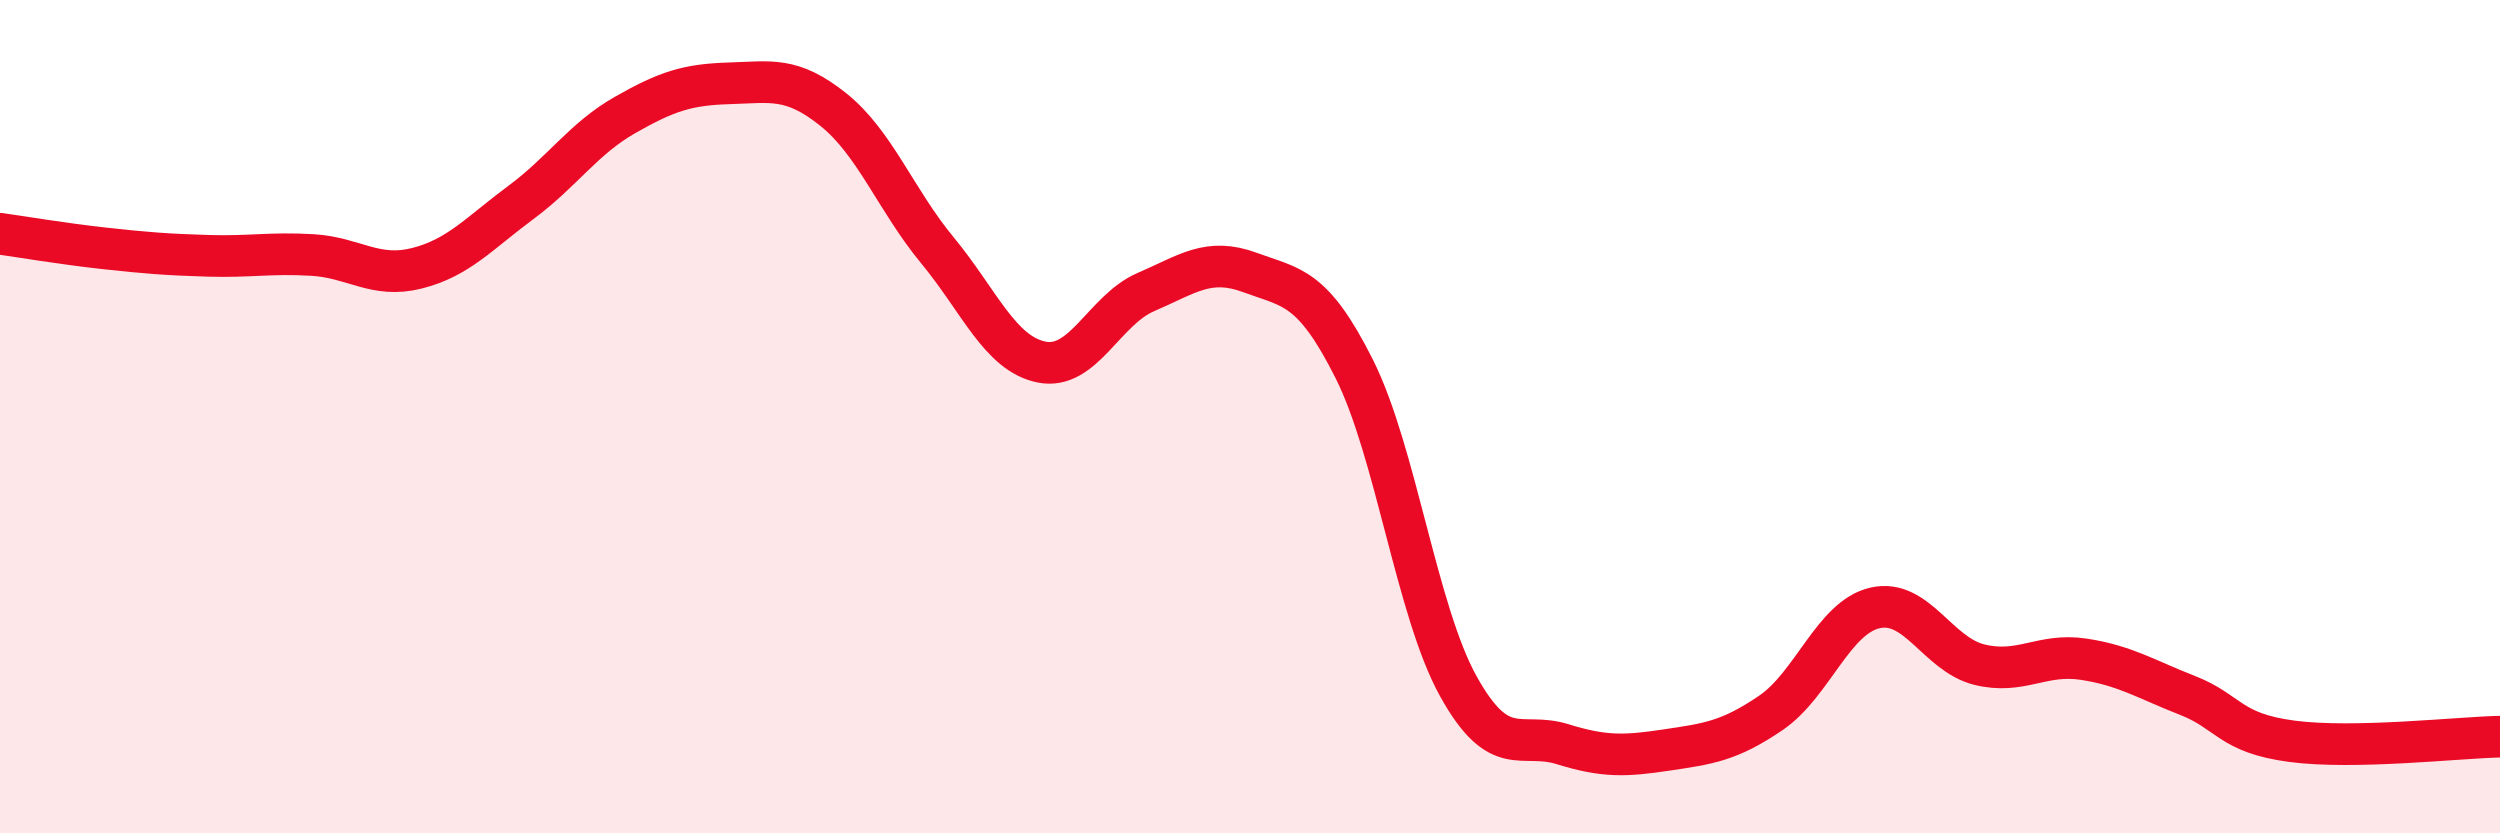
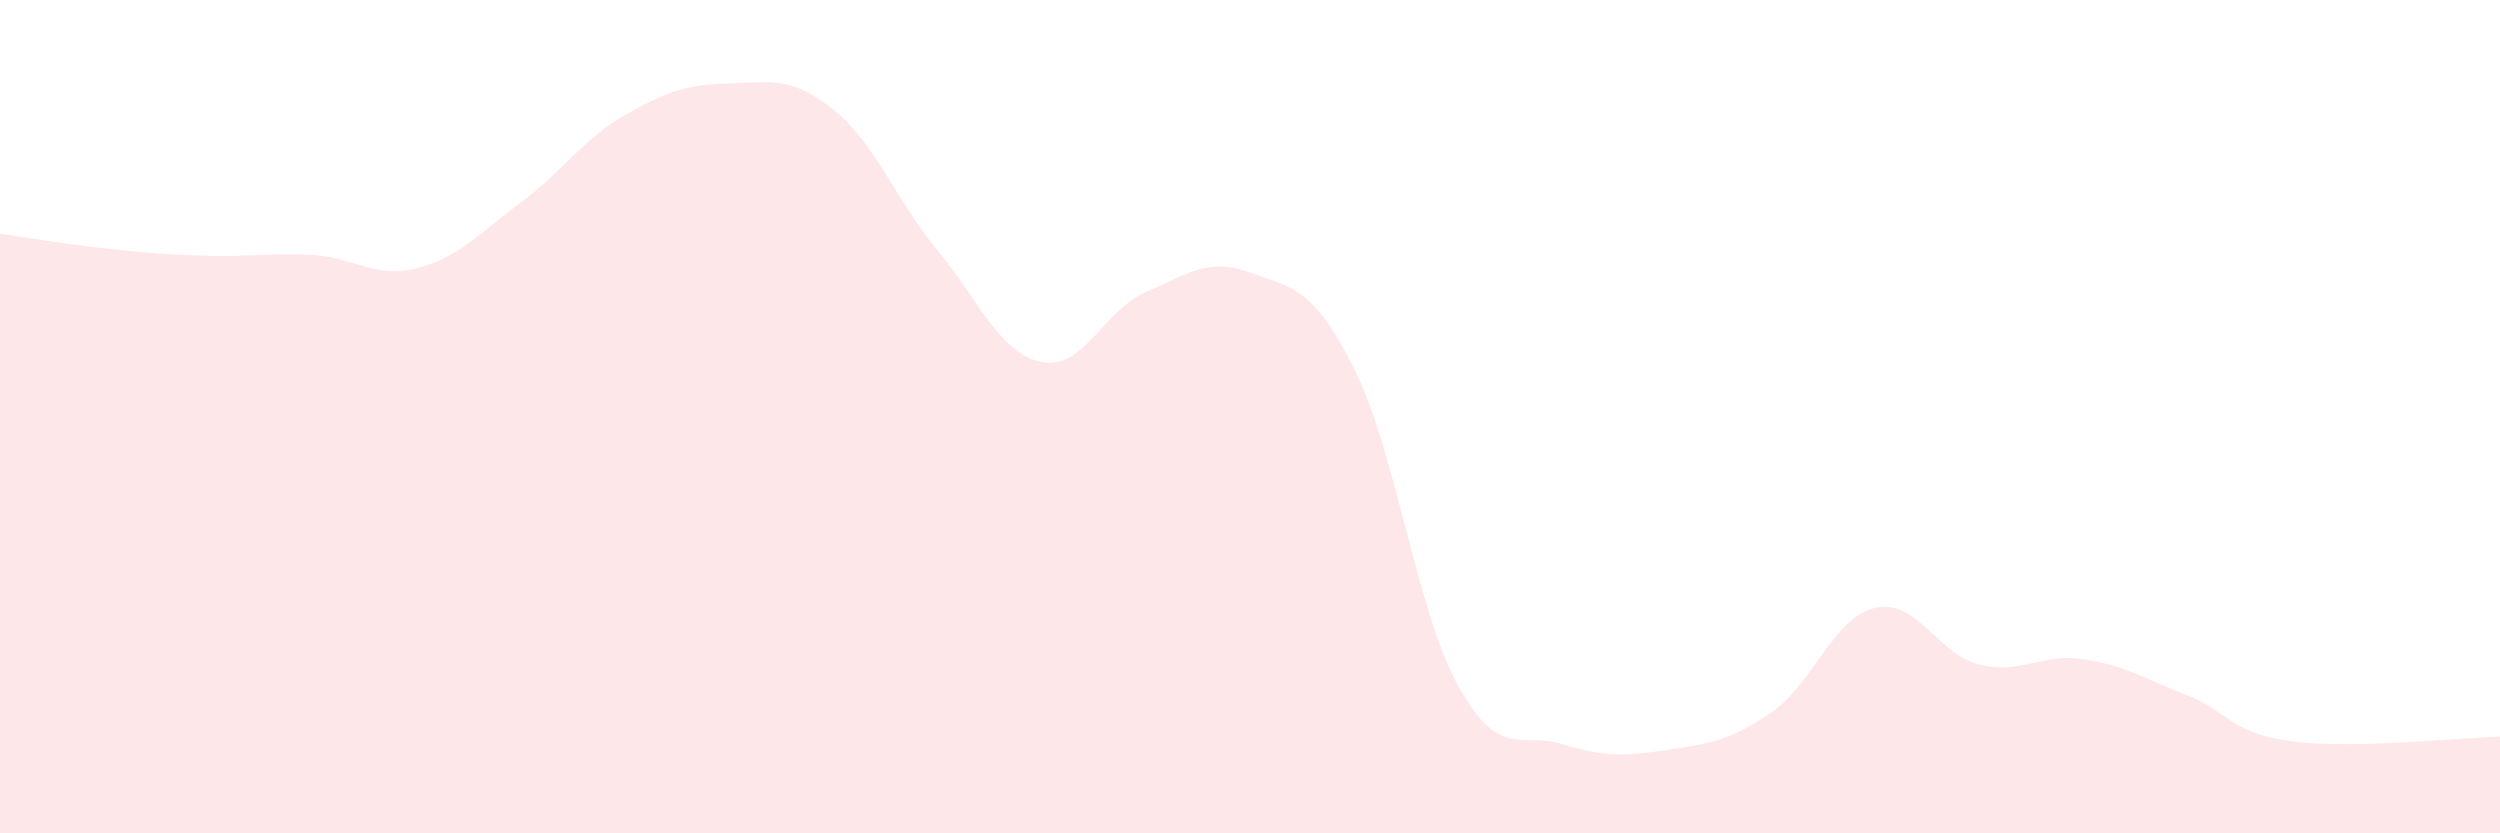
<svg xmlns="http://www.w3.org/2000/svg" width="60" height="20" viewBox="0 0 60 20">
  <path d="M 0,5.61 C 0.5,5.68 1.5,5.85 2.5,5.96 C 3.5,6.07 4,6.11 5,6.14 C 6,6.17 6.5,6.06 7.5,6.12 C 8.5,6.18 9,6.69 10,6.44 C 11,6.19 11.5,5.6 12.5,4.86 C 13.5,4.12 14,3.33 15,2.76 C 16,2.19 16.5,2.03 17.5,2 C 18.5,1.97 19,1.83 20,2.63 C 21,3.43 21.5,4.8 22.5,6.01 C 23.5,7.22 24,8.49 25,8.69 C 26,8.89 26.5,7.44 27.5,7.01 C 28.5,6.58 29,6.17 30,6.54 C 31,6.91 31.5,6.86 32.5,8.85 C 33.5,10.84 34,14.67 35,16.47 C 36,18.27 36.5,17.55 37.5,17.86 C 38.5,18.17 39,18.15 40,18 C 41,17.85 41.5,17.79 42.5,17.11 C 43.5,16.43 44,14.82 45,14.59 C 46,14.36 46.5,15.7 47.5,15.95 C 48.5,16.2 49,15.67 50,15.82 C 51,15.97 51.5,16.3 52.5,16.69 C 53.5,17.08 53.5,17.59 55,17.79 C 56.5,17.99 59,17.7 60,17.68L60 20L0 20Z" fill="#EB0A25" opacity="0.1" stroke-linecap="round" stroke-linejoin="round" />
-   <path d="M 0,5.61 C 0.5,5.68 1.5,5.85 2.5,5.96 C 3.5,6.07 4,6.11 5,6.14 C 6,6.17 6.5,6.06 7.5,6.12 C 8.5,6.18 9,6.69 10,6.44 C 11,6.19 11.5,5.6 12.5,4.86 C 13.5,4.12 14,3.33 15,2.76 C 16,2.19 16.5,2.03 17.5,2 C 18.5,1.97 19,1.83 20,2.63 C 21,3.43 21.5,4.8 22.5,6.01 C 23.5,7.22 24,8.49 25,8.69 C 26,8.89 26.5,7.44 27.5,7.01 C 28.5,6.58 29,6.17 30,6.54 C 31,6.91 31.5,6.86 32.5,8.85 C 33.5,10.84 34,14.67 35,16.47 C 36,18.27 36.5,17.55 37.5,17.86 C 38.5,18.17 39,18.15 40,18 C 41,17.85 41.5,17.79 42.5,17.11 C 43.5,16.43 44,14.82 45,14.59 C 46,14.36 46.5,15.7 47.5,15.95 C 48.5,16.2 49,15.67 50,15.82 C 51,15.97 51.5,16.3 52.5,16.69 C 53.5,17.08 53.5,17.59 55,17.79 C 56.5,17.99 59,17.7 60,17.68" stroke="#EB0A25" stroke-width="1" fill="none" stroke-linecap="round" stroke-linejoin="round" />
</svg>